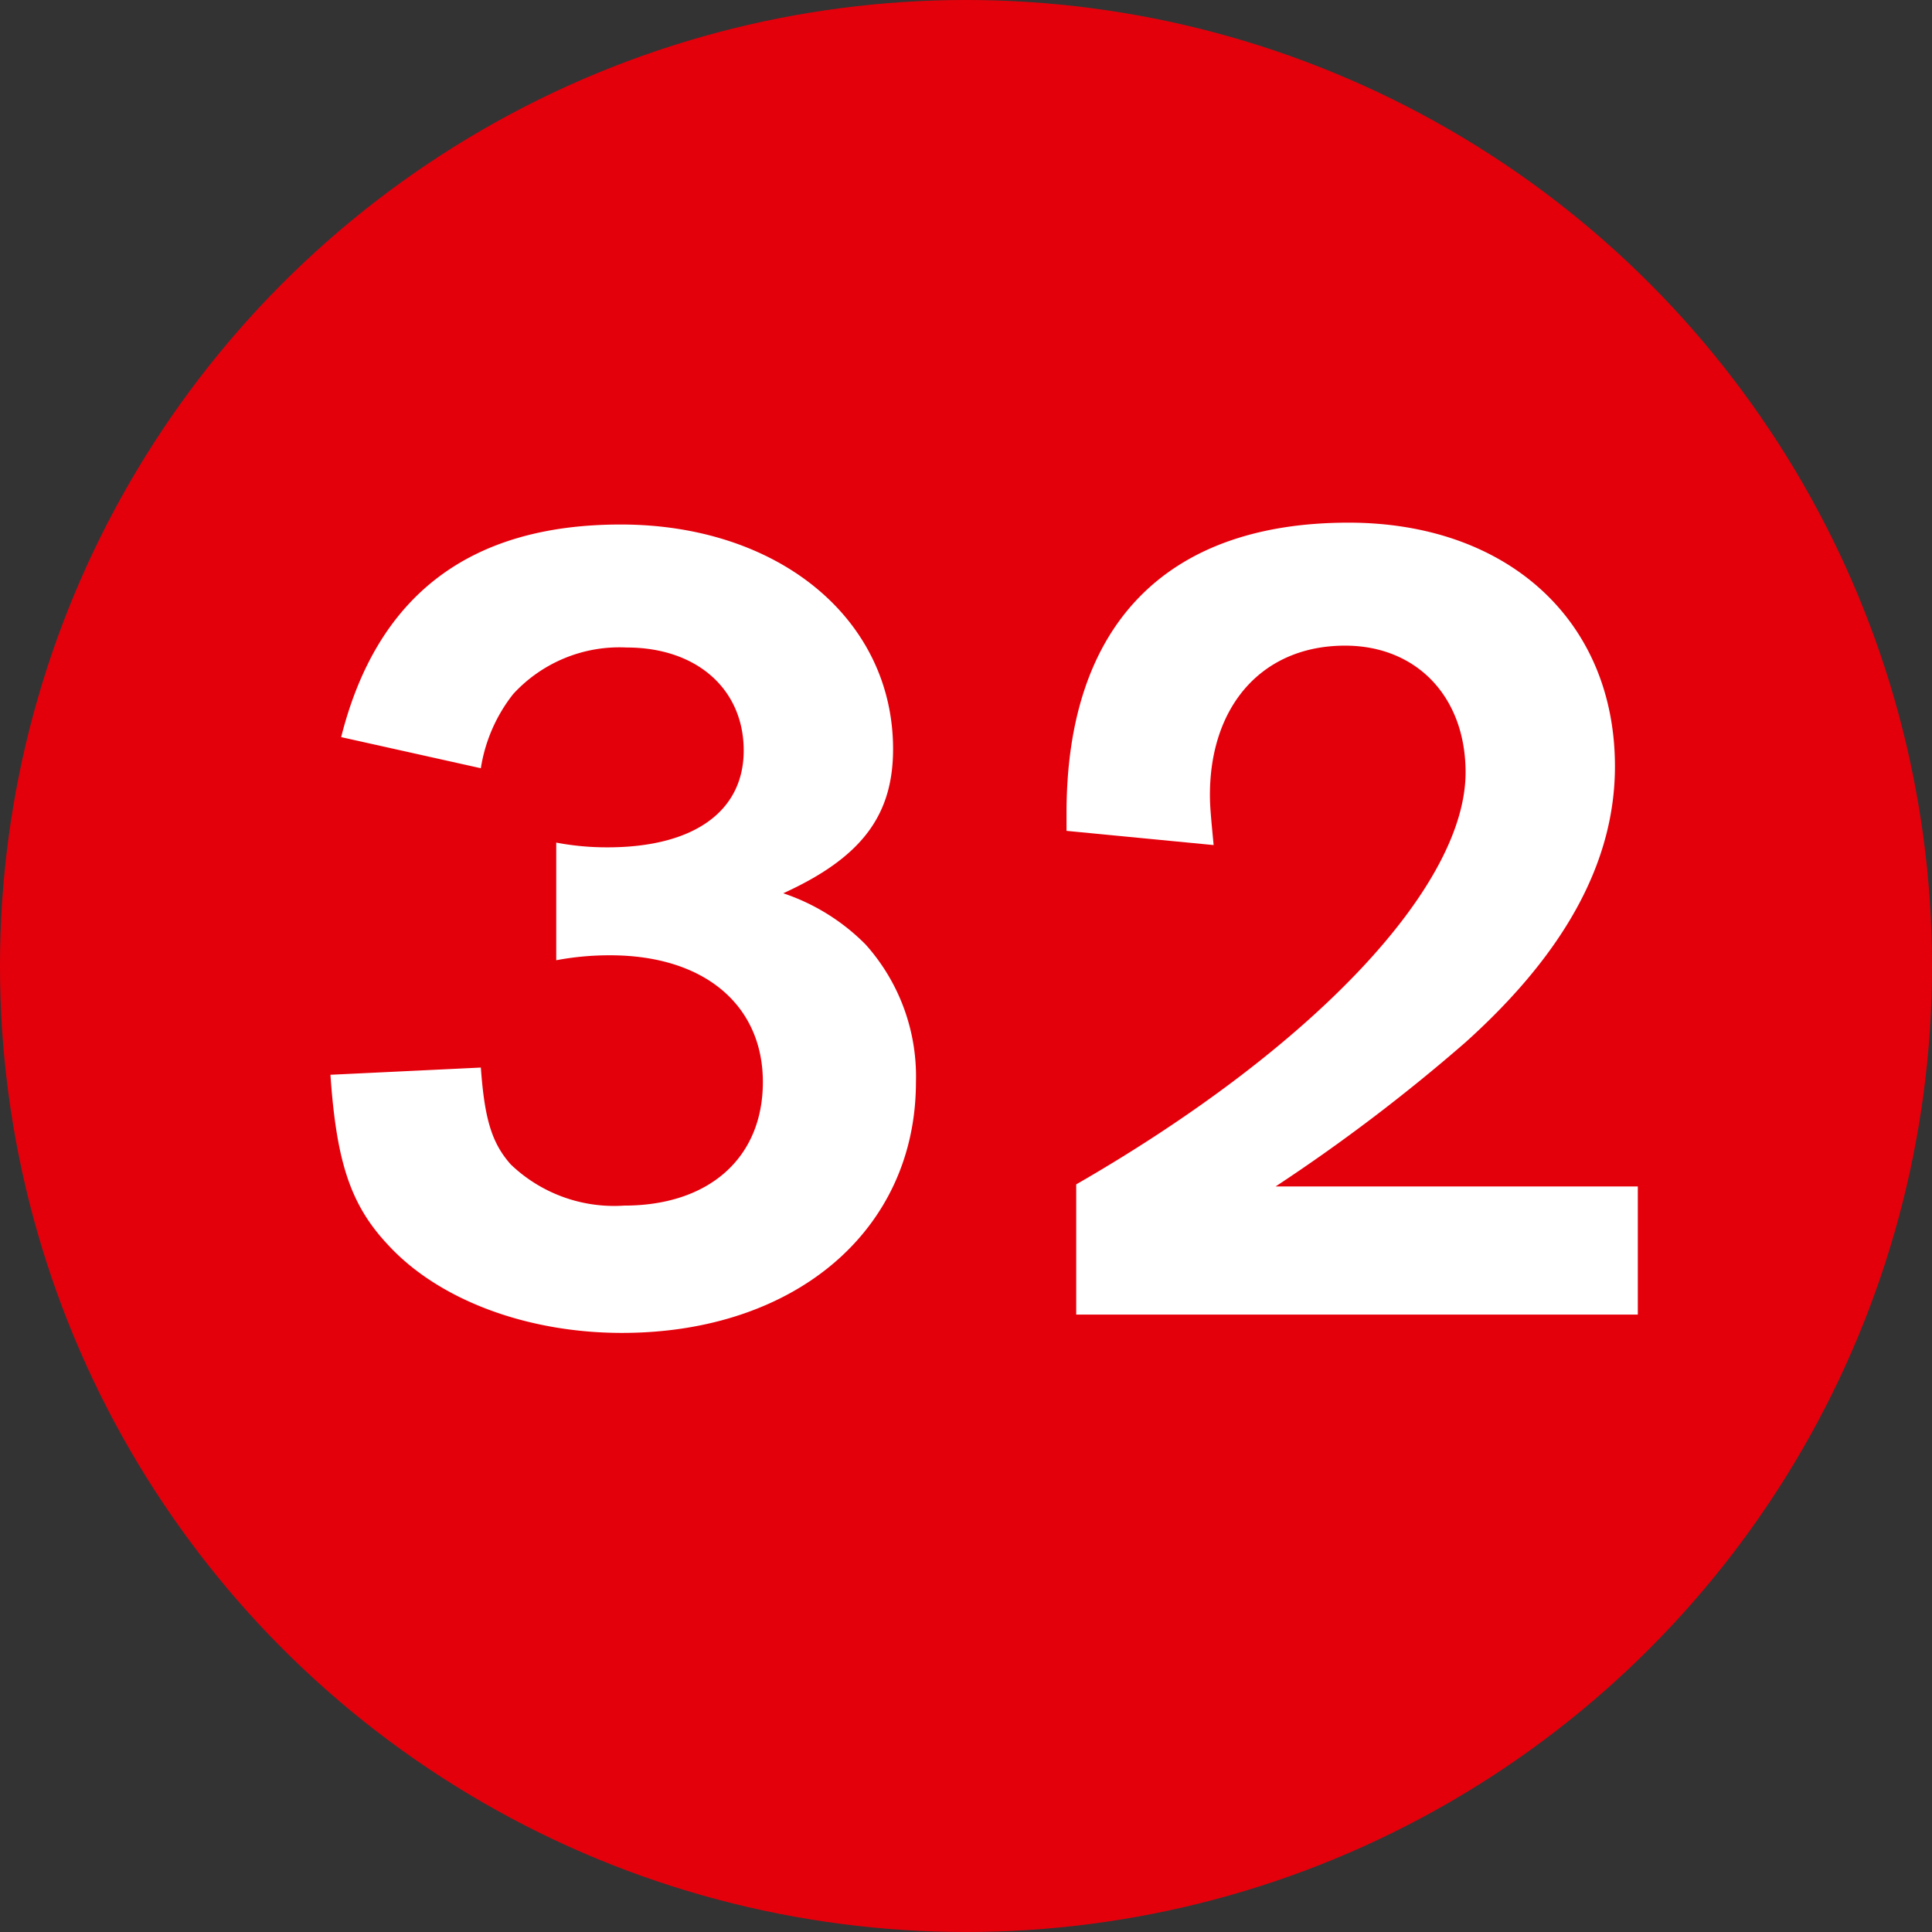
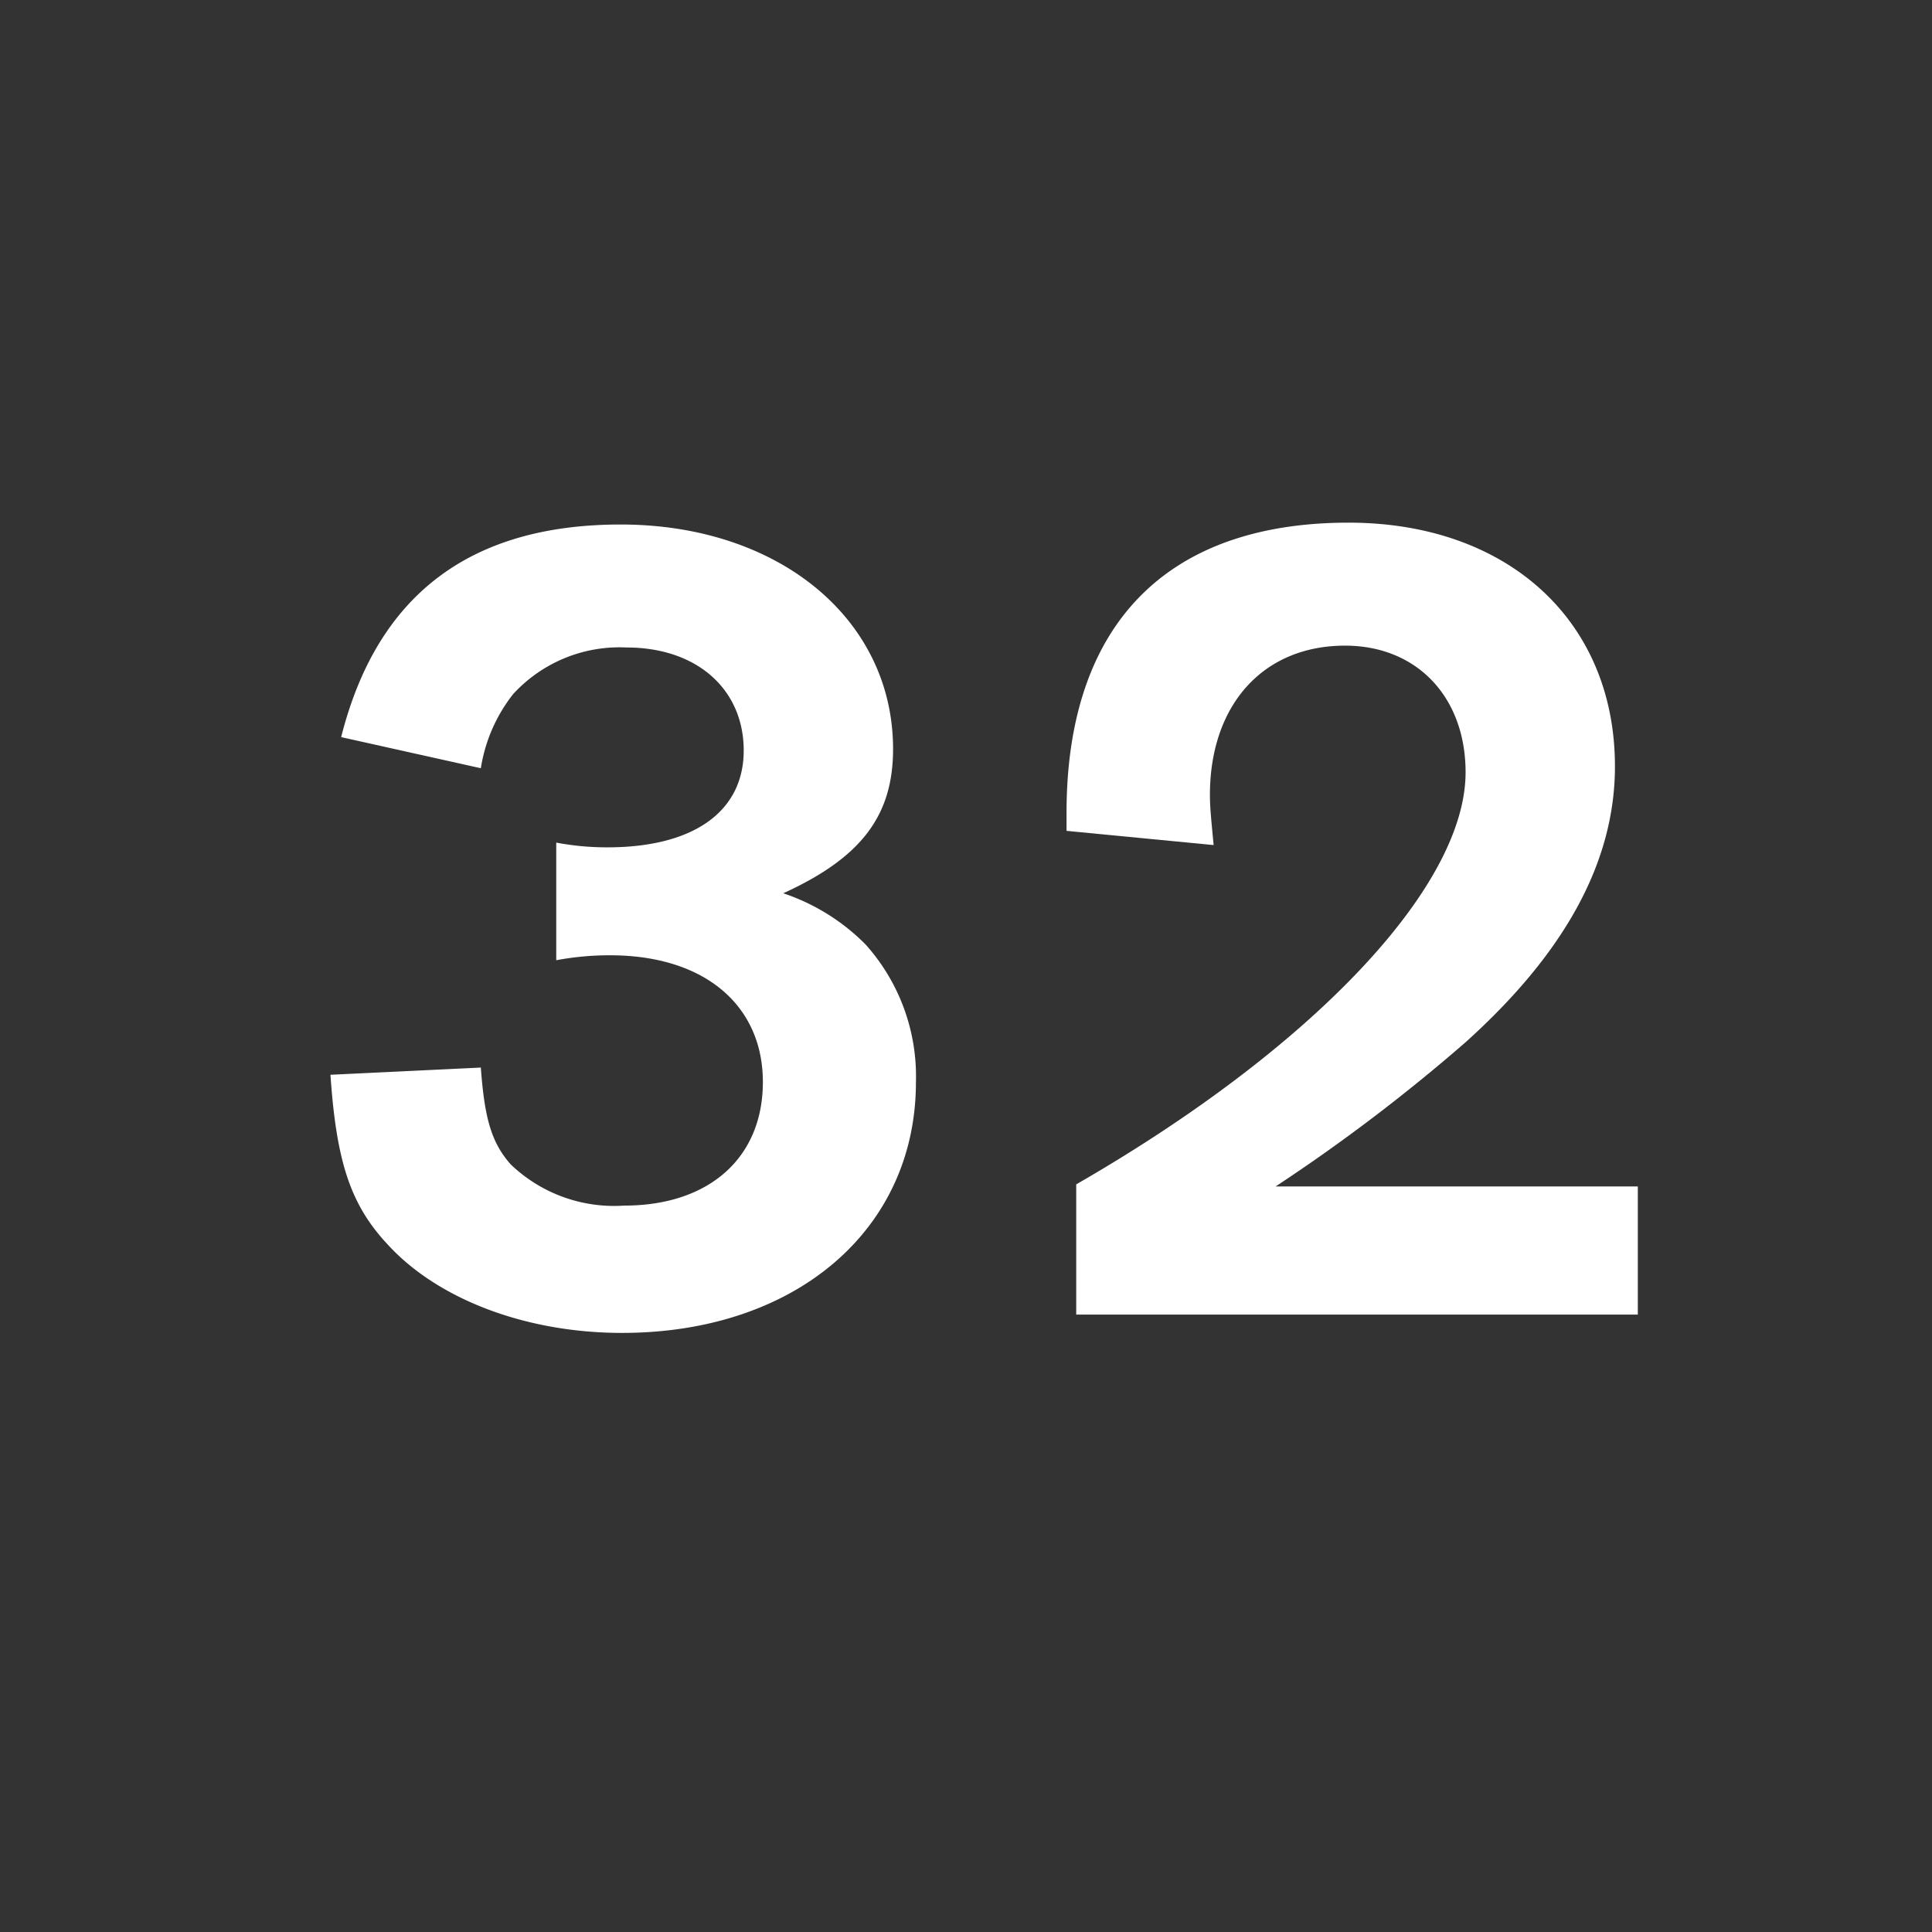
<svg xmlns="http://www.w3.org/2000/svg" id="Ebene_1" data-name="Ebene 1" viewBox="0 0 93.78 93.78" width="40" height="40">
  <rect x="0" y="0" width="93.78" height="93.78" fill="#333333" stroke="none" />
  <defs>
    <style>.cls-1{fill:#e4000b;}.cls-2{fill:#fff;}</style>
  </defs>
-   <circle class="cls-1" cx="46.89" cy="46.89" r="46.89" />
  <path class="cls-2" d="M27,40.9a13.11,13.11,0,0,0,2.49.23c4.18,0,6.61-1.74,6.61-4.7s-2.26-5-5.68-5a7,7,0,0,0-5.51,2.26,7.74,7.74,0,0,0-1.57,3.6l-6.78-1.51c1.74-6.9,6.26-10.32,13.57-10.32,7.66,0,13.22,4.58,13.22,10.9,0,3.25-1.56,5.28-5.33,7a10.15,10.15,0,0,1,4,2.49,9.59,9.59,0,0,1,2.44,6.67c0,7.19-5.86,12.18-14.27,12.18-4.64,0-8.93-1.62-11.37-4.29-1.8-1.92-2.49-4-2.78-8.24l7.3-.35c.18,2.5.53,3.66,1.45,4.7a7.25,7.25,0,0,0,5.51,2c4.12,0,6.73-2.32,6.73-6s-2.78-6.15-7.42-6.15a14,14,0,0,0-2.61.24Z" />
  <path class="cls-2" d="M79.5,63.81H52.24V57.49c11.48-6.61,18.9-14.44,18.9-20,0-3.66-2.37-6.15-5.85-6.15-4,0-6.56,2.9-6.56,7.25,0,.58.06,1.16.18,2.43l-7.14-.69v-.87c0-9.11,4.82-14.09,13.69-14.09,7.71,0,12.93,4.75,12.93,11.83,0,4.58-2.37,9-7.25,13.39a86.48,86.48,0,0,1-9.22,7H79.5Z" />
</svg>